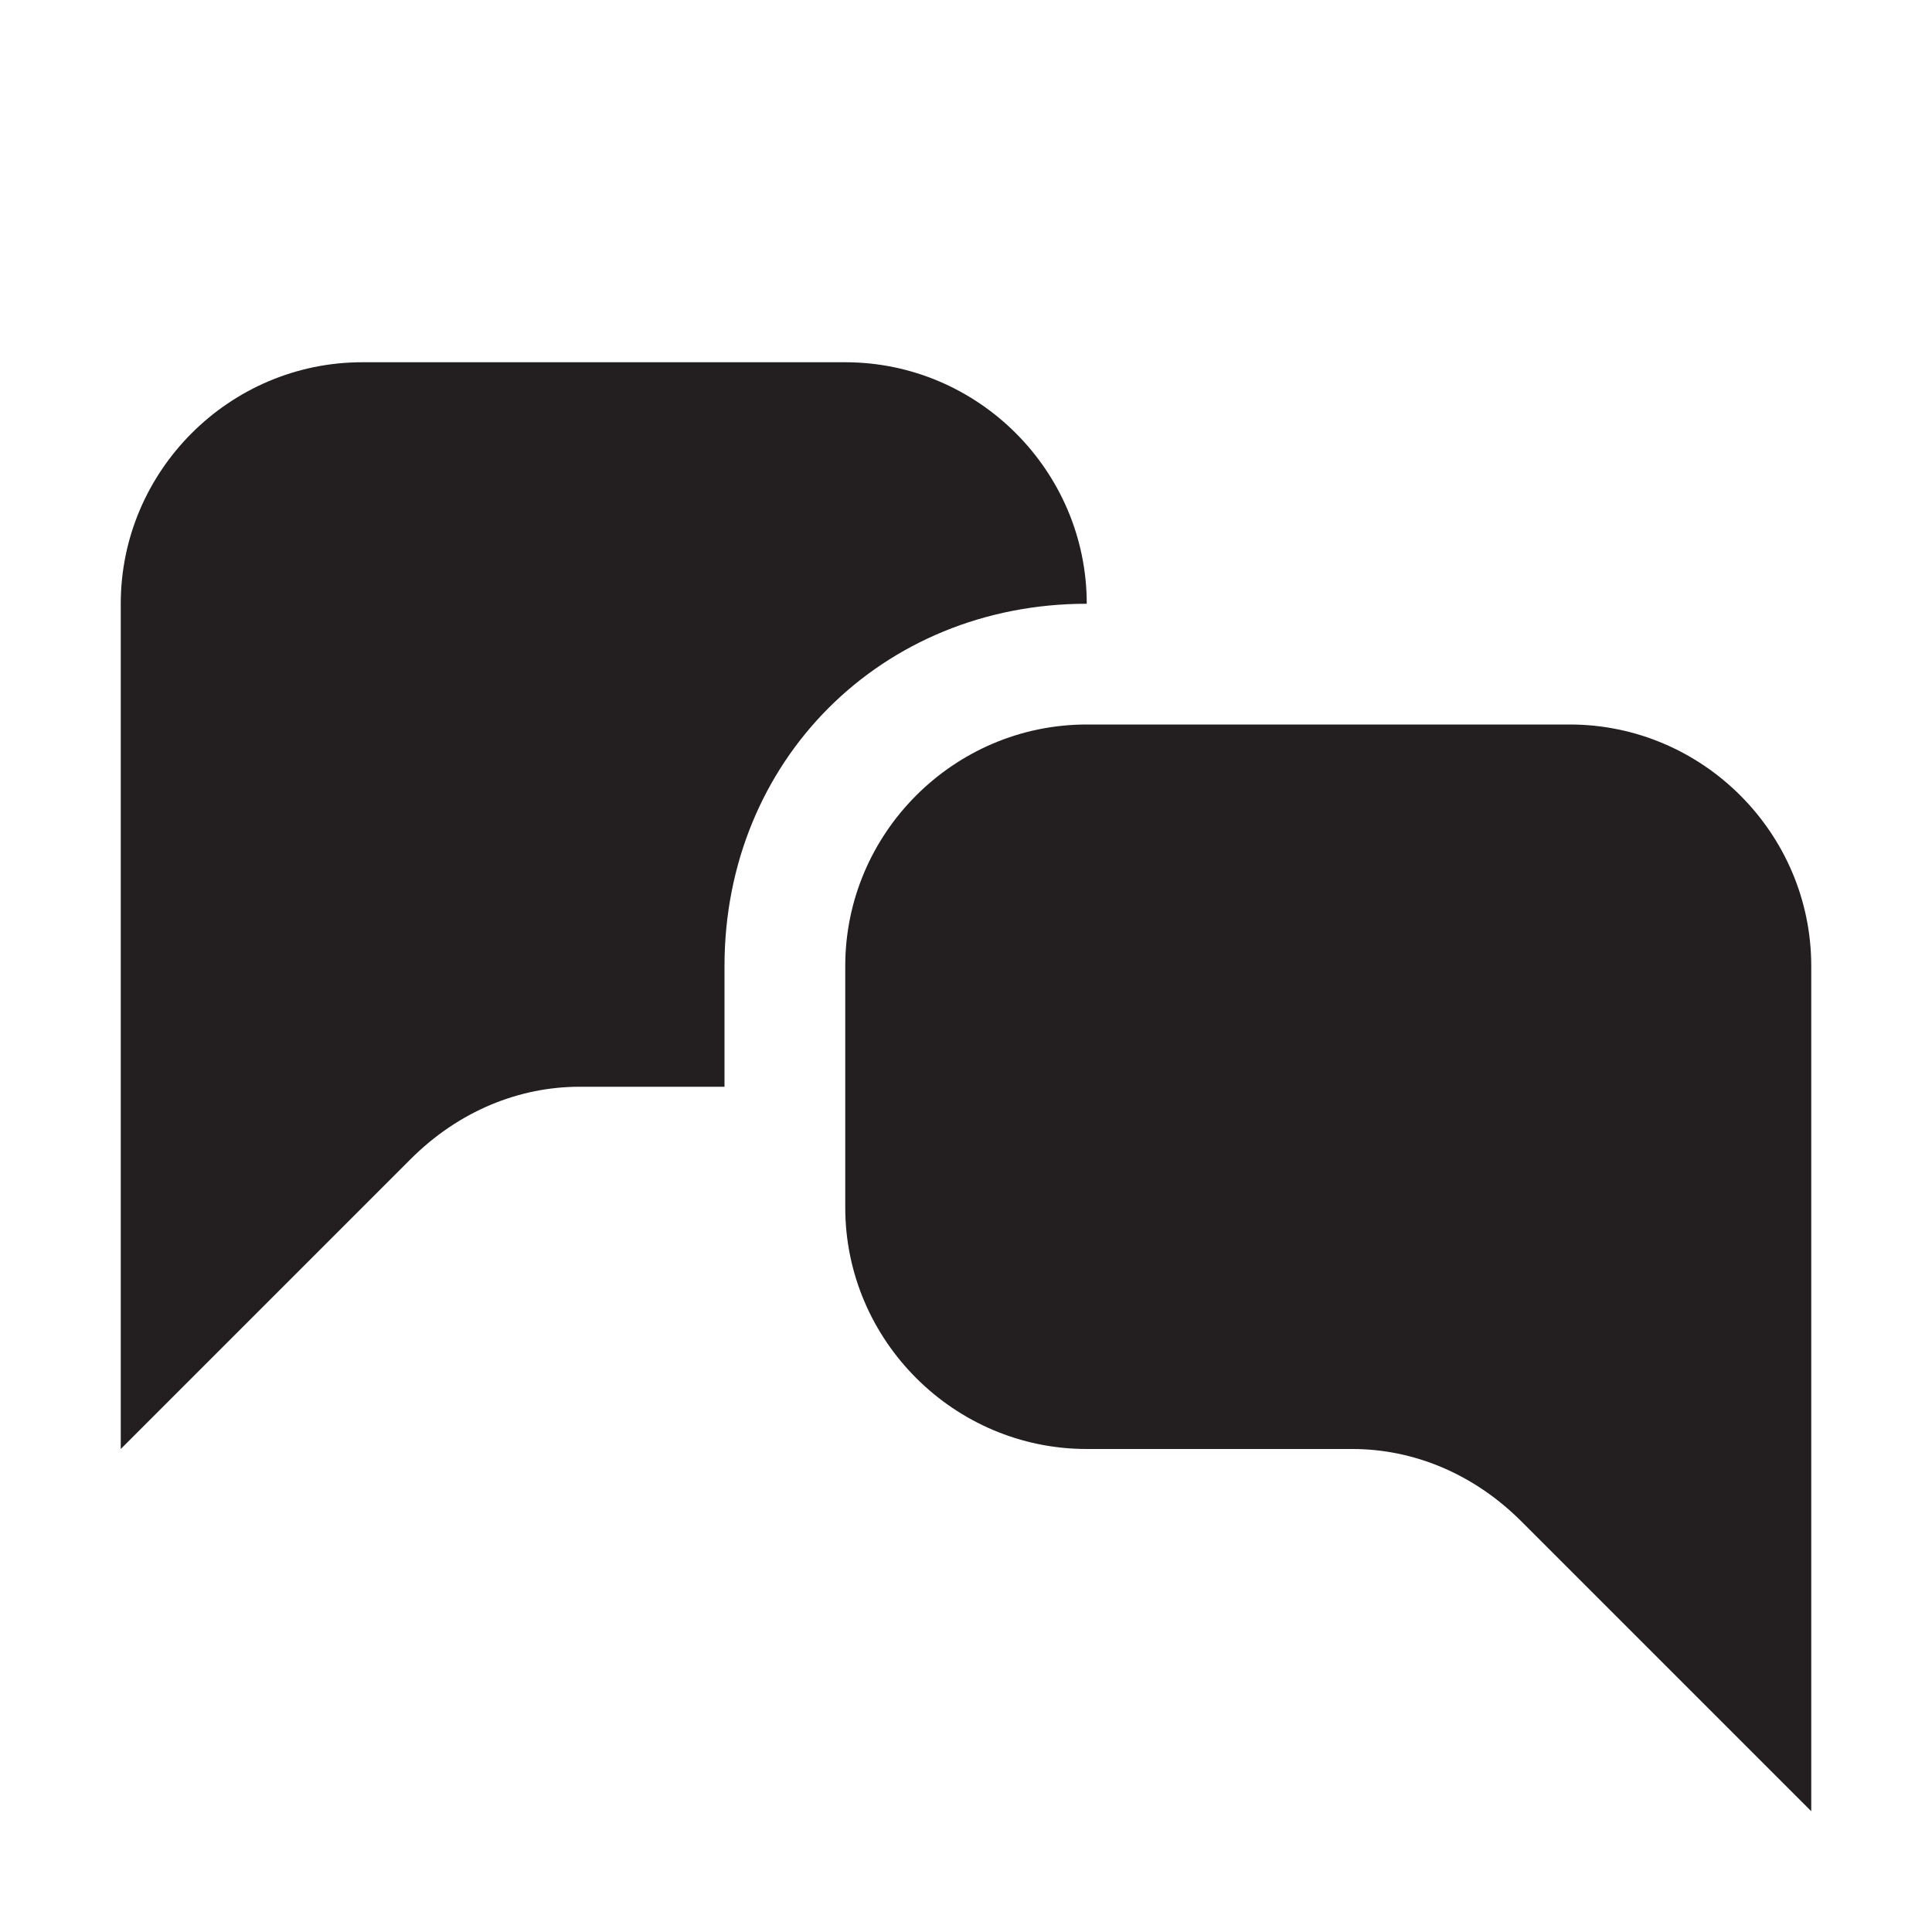
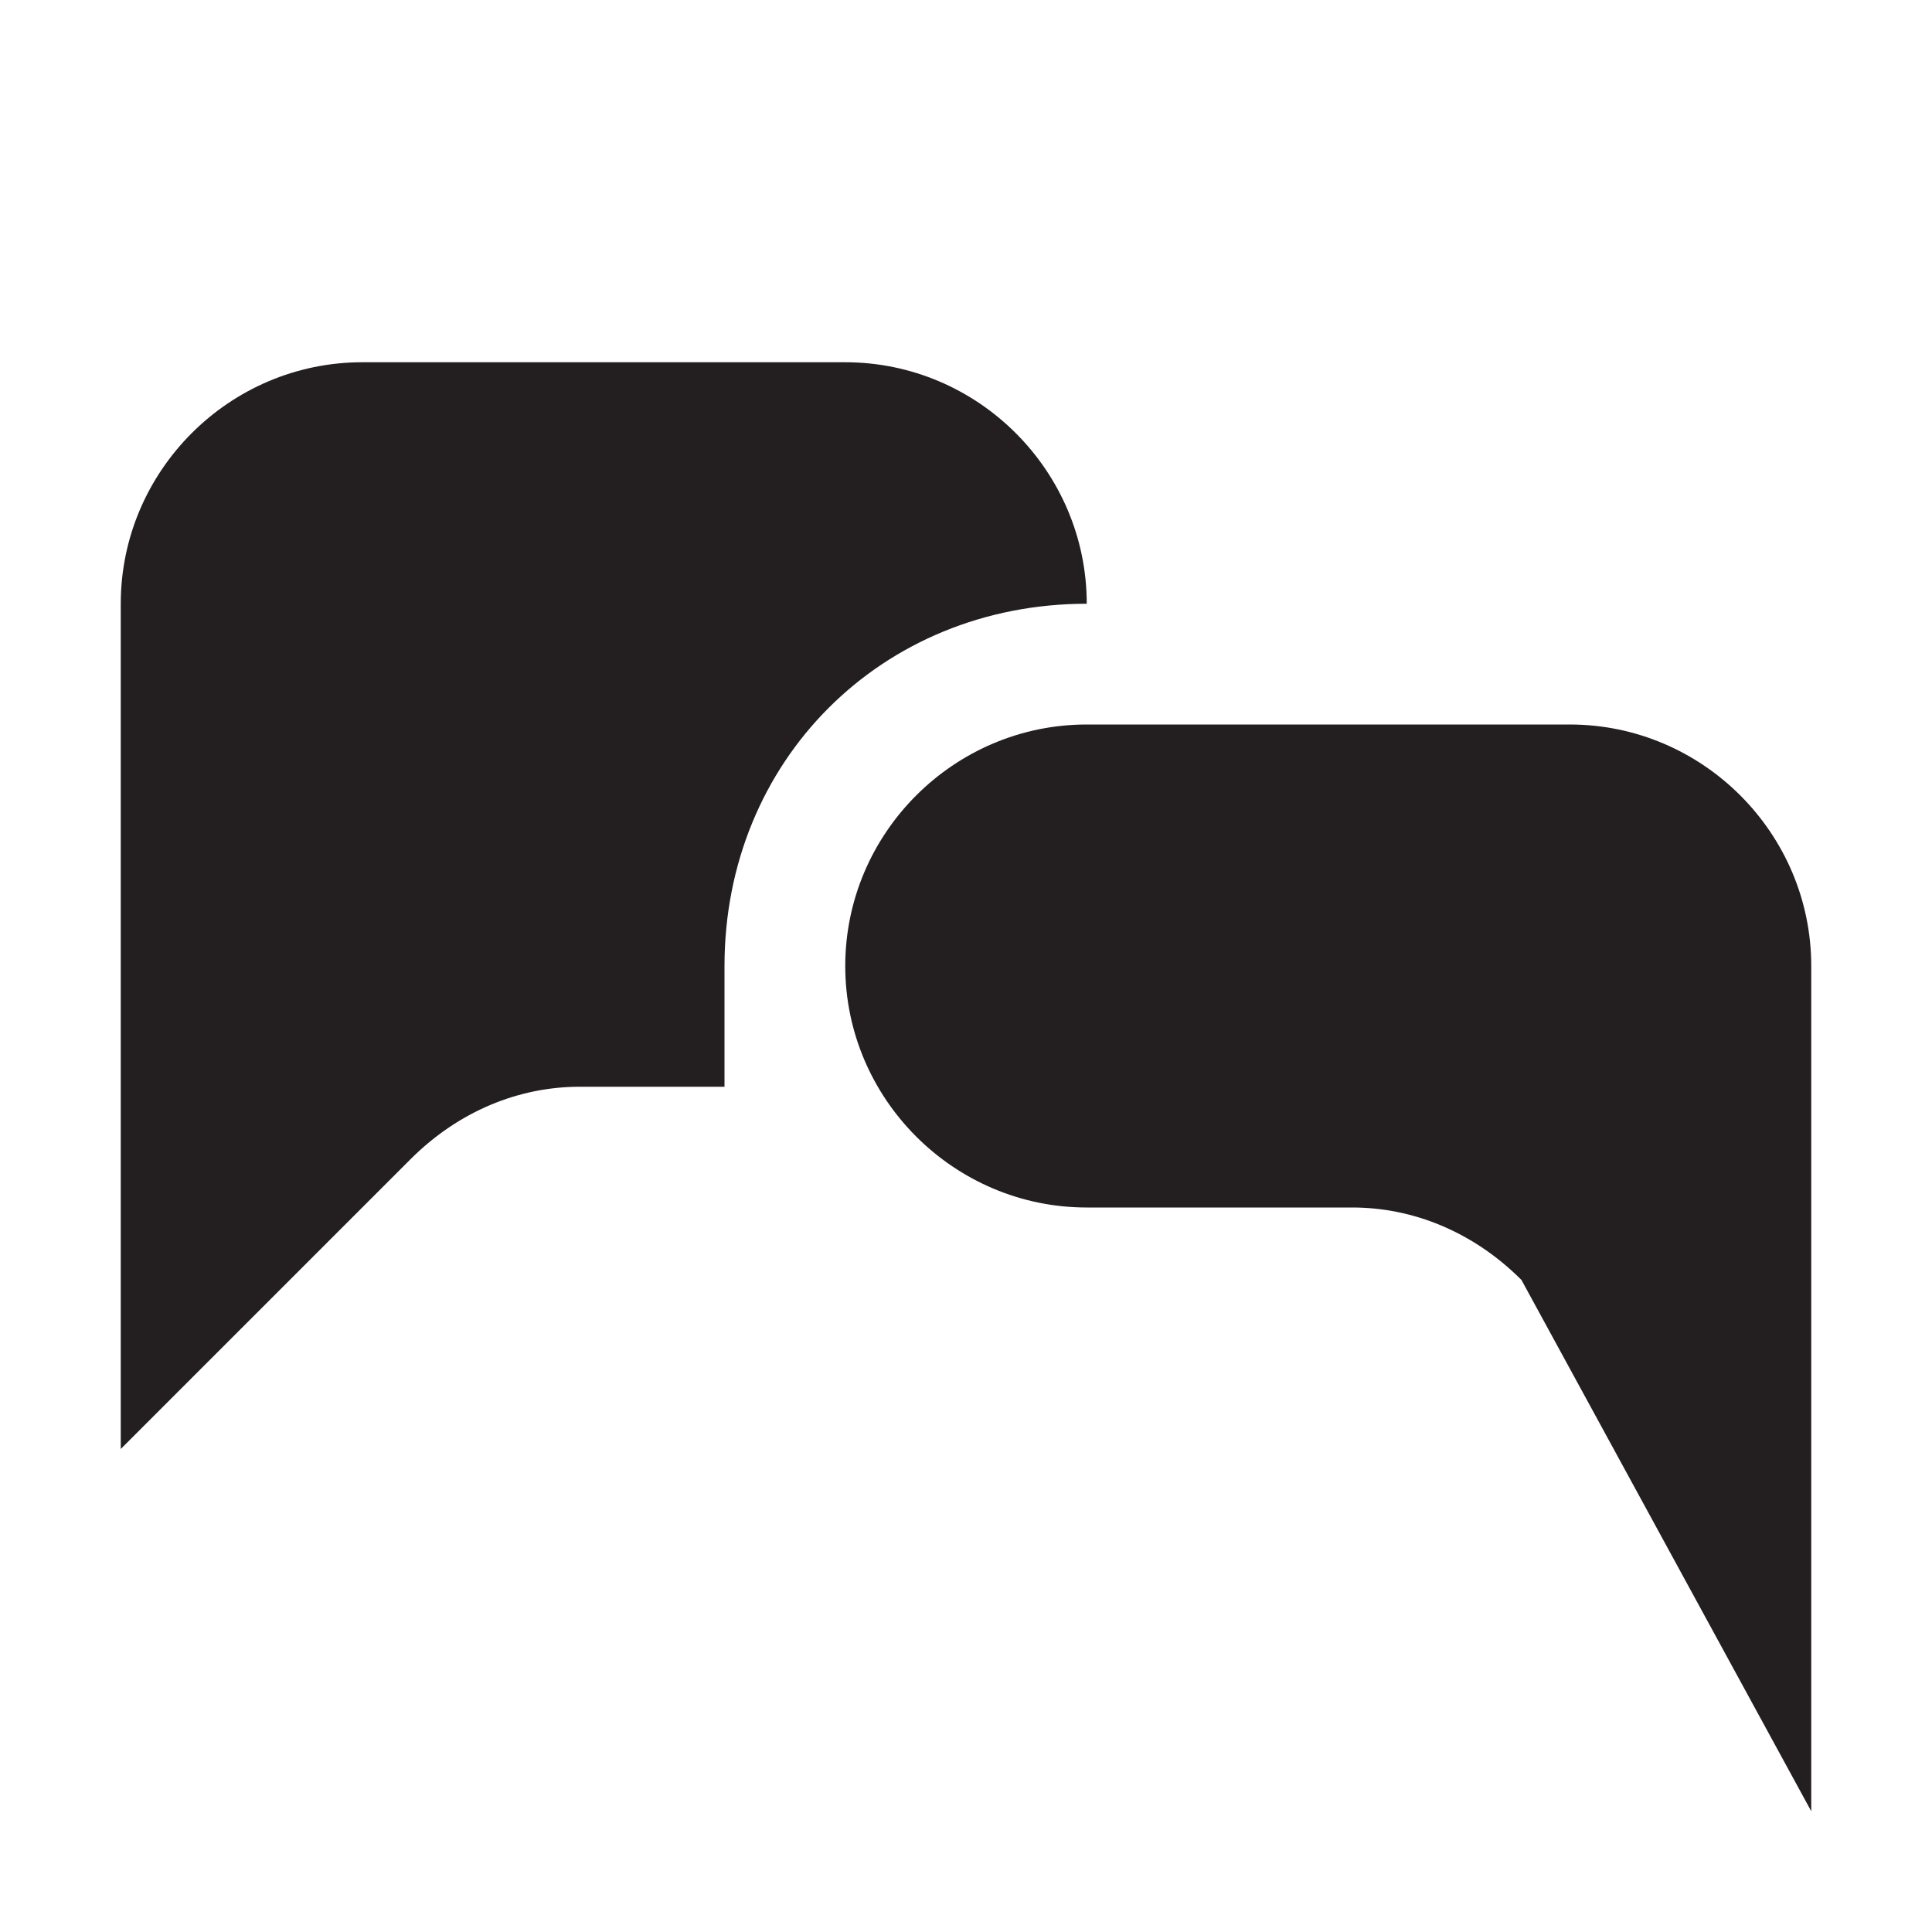
<svg xmlns="http://www.w3.org/2000/svg" version="1.1" id="Layer_2" x="0px" y="0px" viewBox="0 0 16 16" enable-background="new 0 0 16 16" xml:space="preserve">
-   <path fill="#231F20" d="M7,3H3C1.9,3,1,3.9,1,5v7l2.4-2.4C3.8,9.2,4.3,9,4.8,9H6V8c0-1.7,1.3-3,3-3C9,3.9,8.1,3,7,3z M13,6H9  C7.9,6,7,6.9,7,8v2c0,1.1,0.9,2,2,2h2.2c0.5,0,1,0.2,1.4,0.6L15,15V8C15,6.9,14.1,6,13,6z" />
+   <path fill="#231F20" d="M7,3H3C1.9,3,1,3.9,1,5v7l2.4-2.4C3.8,9.2,4.3,9,4.8,9H6V8c0-1.7,1.3-3,3-3C9,3.9,8.1,3,7,3z M13,6H9  C7.9,6,7,6.9,7,8c0,1.1,0.9,2,2,2h2.2c0.5,0,1,0.2,1.4,0.6L15,15V8C15,6.9,14.1,6,13,6z" />
</svg>